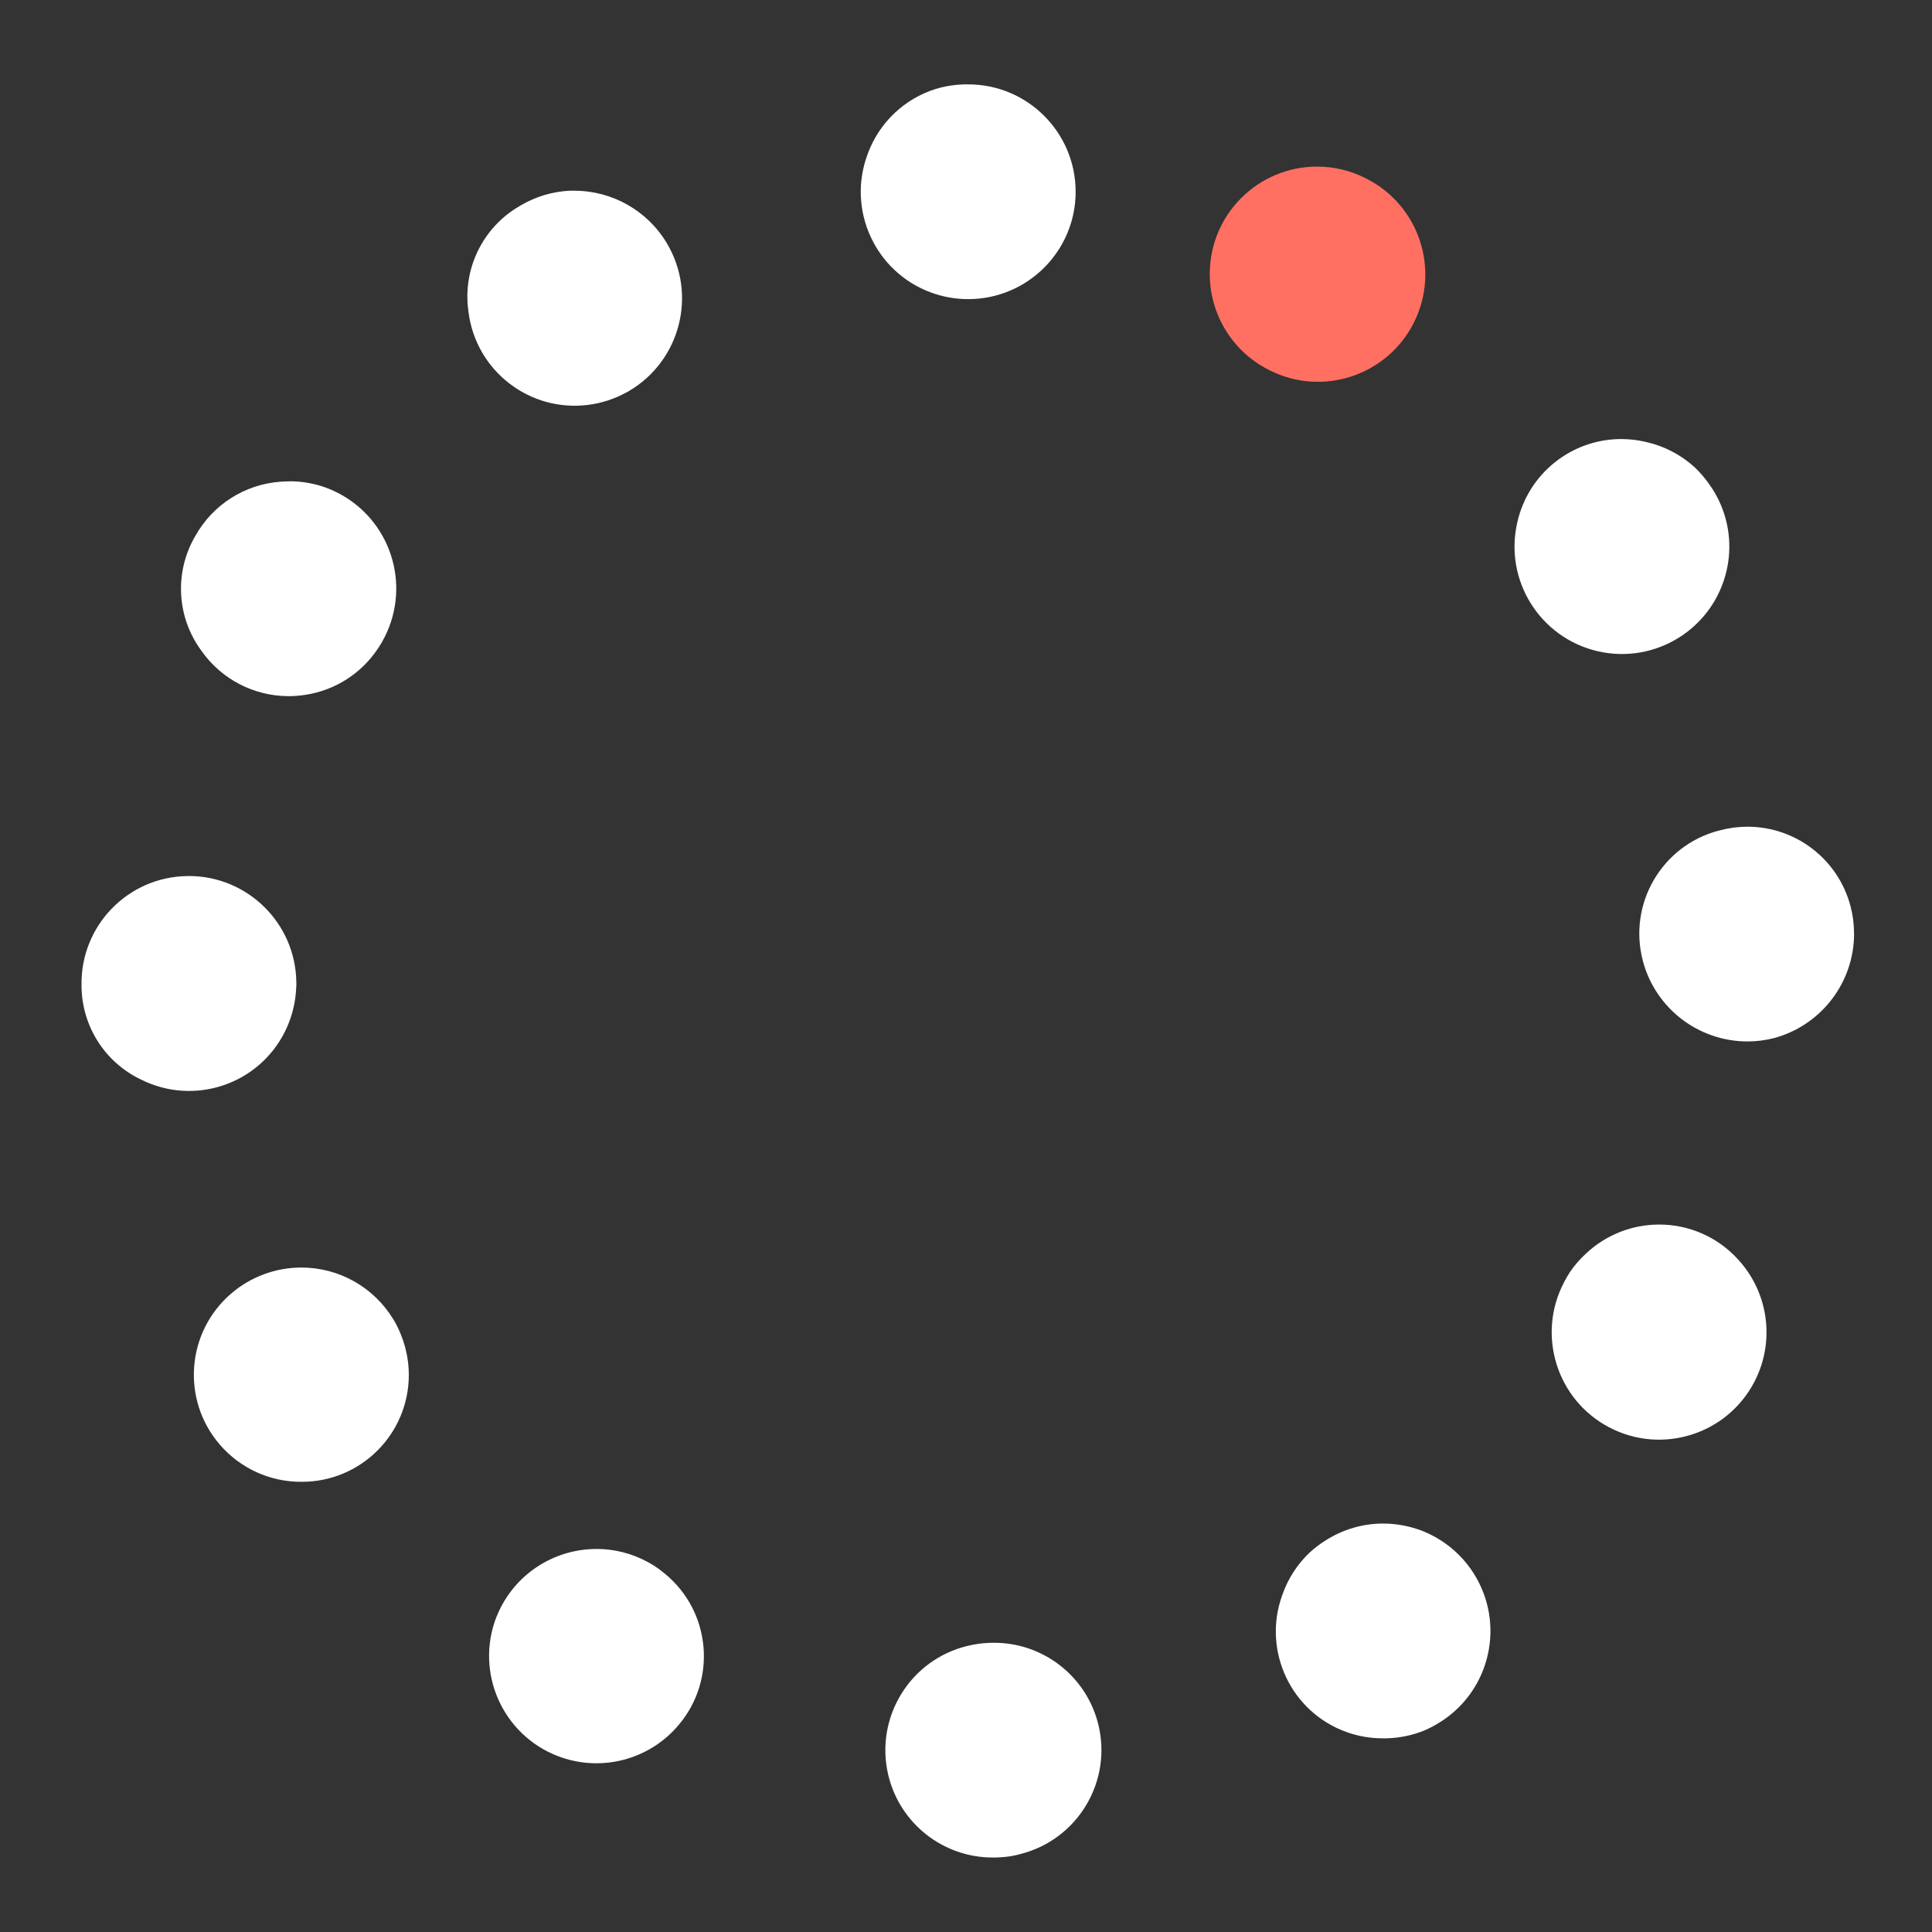
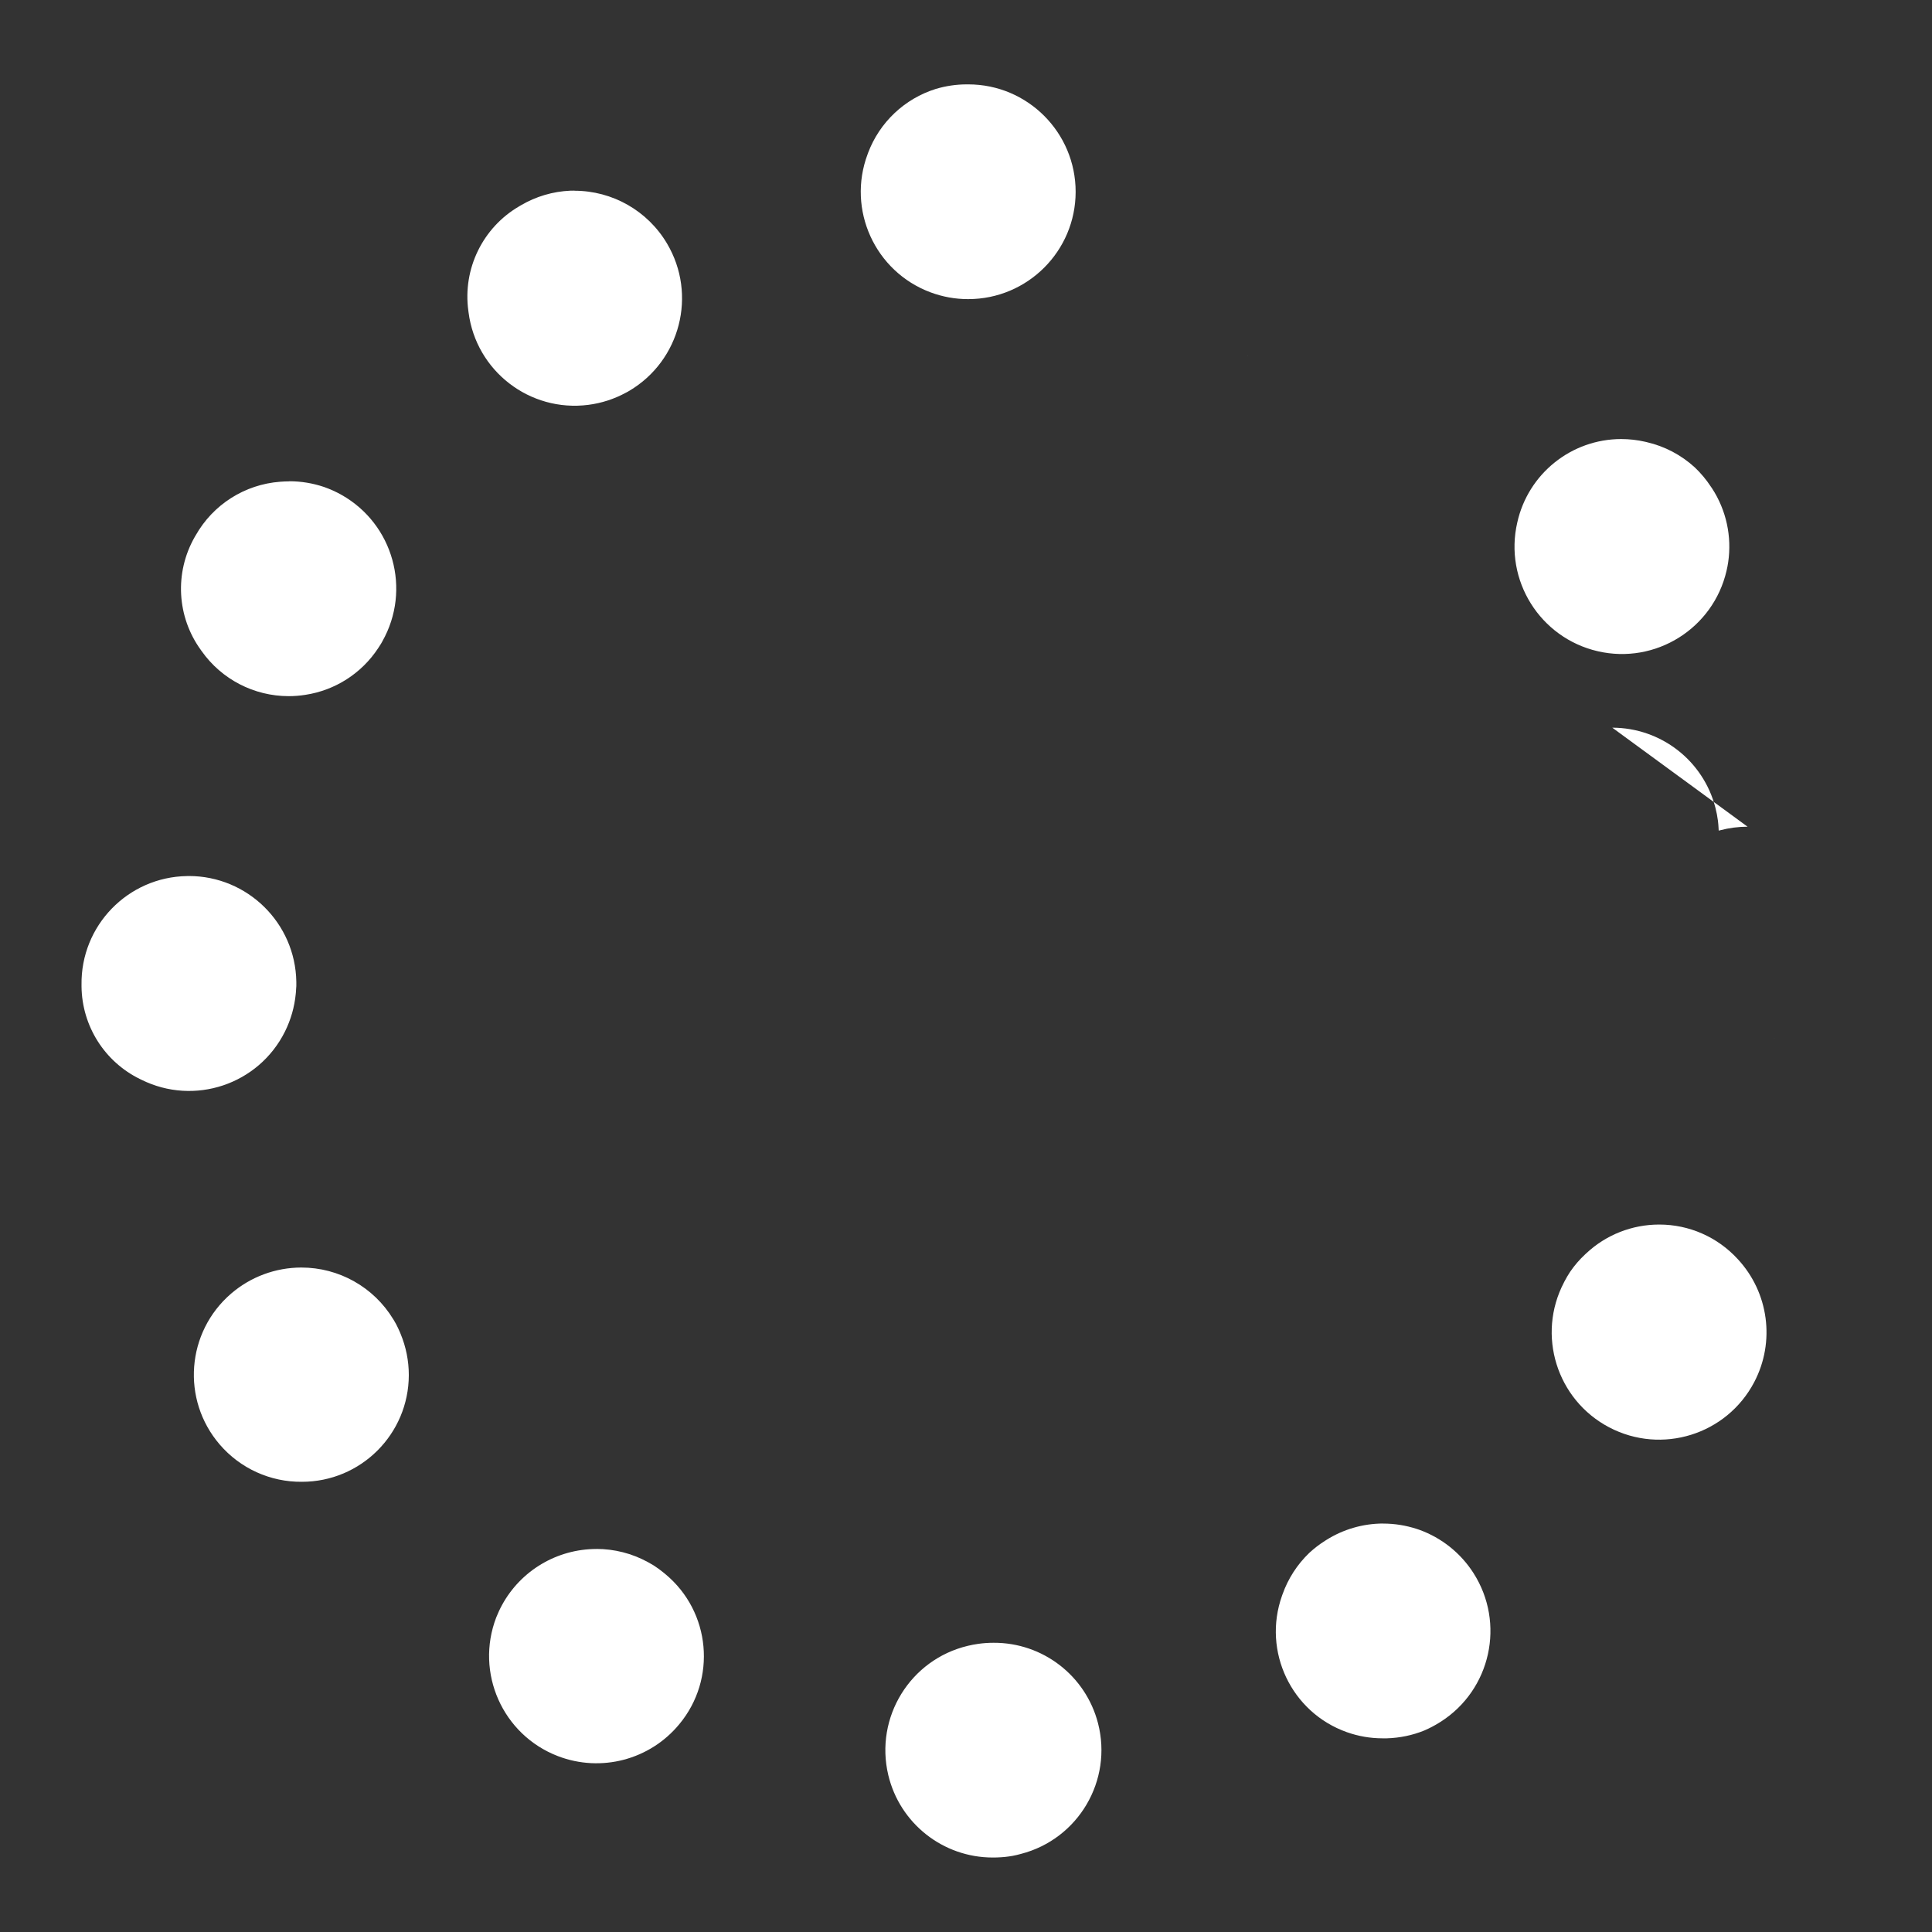
<svg xmlns="http://www.w3.org/2000/svg" id="Ebene_1" data-name="Ebene 1" viewBox="0 0 400 400">
  <rect x="0" y="0" width="400" height="400" fill="#333333" stroke="none" />
  <defs>
    <style>
      .cls-1 {
        fill: #ff7062;
      }

      .cls-2 {
        fill: #fff;
      }
    </style>
  </defs>
  <g id="Gruppe_473" data-name="Gruppe 473">
    <g id="Gruppe_472" data-name="Gruppe 472">
      <g>
-         <path class="cls-1" d="M292.75,66.75c5.45-10.91,1.09-24.17-9.77-29.73l-.25-.13-.07-.03c-3.09-1.56-6.5-2.37-9.96-2.37h0c-12.28,0-22.24,9.96-22.23,22.24,0,8.41,4.74,16.09,12.26,19.87l.2.1c10.98,5.49,24.34,1.03,29.82-9.95Z" />
-         <path id="Pfad_482" data-name="Pfad 482" class="cls-2" d="M200.48,17.47h-.33c-2.17,0-4.32.32-6.4.94-6.46,2.02-11.63,6.9-14.02,13.23l-.1.28c-4.31,11.49,1.52,24.3,13.01,28.6,2.49.93,5.12,1.41,7.77,1.41h.04c12.28,0,22.24-9.94,22.25-22.21,0-12.28-9.94-22.24-22.21-22.25M258.16,73.55l.11.1.1.08v.02s-.1-.1-.1-.1l-.11-.1M118.92,39.47c-.27,0-.55,0-.83.01-3.6.15-7.11,1.19-10.22,3.01-.09.05-.19.11-.29.17l-.03.02c-7.61,4.41-11.79,12.99-10.58,21.7l.04.3c1.56,12.13,12.67,20.7,24.8,19.14,2.72-.35,5.35-1.2,7.76-2.51l.25-.13.24-.13.03-.02.19-.11c10.58-6.26,14.09-19.92,7.82-30.5-4.01-6.78-11.3-10.93-19.18-10.93M335.65,90.9c-10.32.01-19.26,7.18-21.51,17.26-2.77,11.96,4.69,23.9,16.65,26.67,11.96,2.77,23.9-4.69,26.67-16.65.14-.59.25-1.18.34-1.77.79-5.34-.4-10.8-3.35-15.32l-.03-.04-.11-.16-.09-.13c-.95-1.45-2.07-2.79-3.33-3.99-2.81-2.57-6.24-4.38-9.95-5.23l-.29-.07c-1.65-.38-3.33-.57-5.02-.57M330.65,134.79l.21.05.07.02-.14-.03-.14-.03M59.92,99.66c-.65,0-1.29.03-1.92.08-7.34.55-13.92,4.74-17.52,11.16v.02s-.02,0-.02,0l-.13.23-.04.07c-4.18,7.36-3.68,16.48,1.28,23.33l.17.24c4.13,5.86,10.86,9.34,18.03,9.34,1.15,0,2.3-.09,3.44-.27,6.17-.93,11.66-4.45,15.09-9.67l.16-.25c.15-.22.29-.45.43-.67l.17-.3.11-.2c6.03-10.7,2.25-24.26-8.44-30.3-1.17-.66-2.39-1.21-3.65-1.65-2.31-.78-4.73-1.18-7.16-1.18M361.82,171.16c-1.92,0-3.83.25-5.69.74l-.29.07c-11.78,3.1-18.81,15.16-15.71,26.94.02.07.04.13.05.2,2.66,9.74,11.51,16.49,21.6,16.51,1.88,0,3.76-.24,5.58-.71,9.34-2.56,15.99-10.82,16.48-20.5.03-.65.03-1.29,0-1.94l-.02-.33v-.04c-.03-.56-.07-1.12-.14-1.68-.12-.9-.29-1.8-.52-2.68-2.5-9.75-11.28-16.57-21.35-16.58M367.5,214.88l-.14.04-.14.04.08-.02.21-.06M39.09,181.38c-.12,0-.24,0-.35,0-12.26.18-22.05,10.27-21.86,22.53v.09c0,.09,0,.17,0,.25.09,8.16,4.77,15.58,12.11,19.16l.27.13c10.97,5.46,24.28,1,29.74-9.97,1.21-2.44,1.97-5.08,2.23-7.79l.03-.3c.04-.45.07-.9.09-1.34,0-.22,0-.44,0-.65v-.23c-.2-12.14-10.1-21.88-22.24-21.89M343.5,253.53c-5.59,0-10.98,2.12-15.06,5.94l-.22.2c-1.18,1.09-2.23,2.31-3.14,3.64-.42.64-.82,1.31-1.17,1.99l-.1.2c-5.7,10.87-1.52,24.31,9.36,30.02,10.87,5.7,24.31,1.52,30.02-9.36,4.39-8.36,3.01-18.58-3.42-25.49-4.18-4.56-10.07-7.15-16.25-7.14M358.77,291.99l-.11.1-.11.1.21-.2M62.36,262.43h0c-5.32.01-10.47,1.92-14.5,5.39-9.29,7.98-10.35,21.97-2.37,31.25,4.25,4.95,10.47,7.78,17,7.72,12.22.01,22.13-9.88,22.15-22.1,0-2.93-.58-5.84-1.71-8.55l-.11-.27c-.25-.59-.52-1.16-.81-1.72-.16-.28-.32-.56-.48-.84l-.12-.19c-4.04-6.65-11.26-10.7-19.03-10.69M41.81,293.09l.03.07v.03h.02l.04.1.03.07-.05-.13-.05-.13M286.4,315.43h0c-4.19,0-8.3,1.19-11.84,3.43l-.19.12c-1.18.74-2.28,1.59-3.3,2.53-2.5,2.4-4.4,5.35-5.55,8.61l-.1.28c-4.08,11.51,1.94,24.15,13.44,28.23,2.37.84,4.86,1.27,7.37,1.27.2,0,.4,0,.6,0h.3c2.67-.08,5.31-.62,7.78-1.63,1.06-.46,2.09-1,3.07-1.61.07-.04.13-.08.19-.12l.04-.03h.01s.07-.04.07-.04c10.37-6.63,13.41-20.4,6.78-30.78-2.65-4.15-6.6-7.3-11.23-8.97-.17-.06-.34-.12-.51-.17-2.24-.73-4.58-1.11-6.94-1.11M123.5,320.7c-8.16,0-15.67,4.45-19.57,11.62-.45.82-.84,1.68-1.19,2.55-4.4,11.46,1.32,24.32,12.78,28.72,8.92,3.42,19.02.77,25.11-6.6,7.79-9.36,6.52-23.26-2.84-31.06-.05-.04-.11-.09-.16-.13l-.23-.19c-.64-.52-1.3-1.01-1.99-1.46-.37-.23-.74-.44-1.12-.65l-.2-.11c-3.25-1.77-6.9-2.7-10.6-2.7M109.23,360.01h.02s.01.02.01.02h0c.07.06.13.11.2.17l-.11-.09-.12-.1M194.93,342.82l-.06.03h-.01s-.02.02-.02.02h-.02s-.01.02-.01.02h-.02s-.02.02-.02.02h-.01s-.03.02-.03.02h0l-.02.02h-.01s-.03.02-.03.02l.13-.08.12-.07M205.69,340.12c-1.05,0-2.1.07-3.15.22-.73.1-1.45.24-2.16.41-11.94,2.84-19.31,14.82-16.47,26.76,2.38,10,11.32,17.06,21.6,17.07.24,0,.48,0,.72-.01.1,0,.2-.01.3-.01,1.04-.03,2.08-.14,3.1-.32.59-.11,1.17-.25,1.75-.41,11.88-3.07,19.02-15.19,15.95-27.06-2.55-9.85-11.46-16.71-21.64-16.65M227.77,358.93l.02.14.02.14-.03-.18-.02-.11" />
+         <path id="Pfad_482" data-name="Pfad 482" class="cls-2" d="M200.48,17.47h-.33c-2.17,0-4.32.32-6.4.94-6.46,2.02-11.63,6.9-14.02,13.23l-.1.28c-4.31,11.49,1.52,24.3,13.01,28.6,2.49.93,5.12,1.41,7.77,1.41h.04c12.28,0,22.24-9.94,22.25-22.21,0-12.28-9.94-22.24-22.21-22.25M258.16,73.55l.11.1.1.08v.02s-.1-.1-.1-.1l-.11-.1M118.92,39.47c-.27,0-.55,0-.83.01-3.6.15-7.11,1.19-10.22,3.01-.09.05-.19.11-.29.17l-.03.02c-7.61,4.41-11.79,12.99-10.58,21.7l.04.3c1.56,12.13,12.67,20.7,24.8,19.14,2.72-.35,5.35-1.2,7.76-2.51l.25-.13.24-.13.03-.02.19-.11c10.58-6.26,14.09-19.92,7.82-30.5-4.01-6.78-11.3-10.93-19.18-10.93M335.65,90.9c-10.32.01-19.26,7.18-21.51,17.26-2.77,11.96,4.69,23.9,16.65,26.67,11.96,2.77,23.9-4.69,26.67-16.65.14-.59.25-1.18.34-1.77.79-5.34-.4-10.8-3.35-15.32l-.03-.04-.11-.16-.09-.13c-.95-1.45-2.07-2.79-3.33-3.99-2.81-2.57-6.24-4.38-9.95-5.23l-.29-.07c-1.65-.38-3.33-.57-5.02-.57M330.65,134.79l.21.05.07.02-.14-.03-.14-.03M59.92,99.66c-.65,0-1.29.03-1.92.08-7.34.55-13.92,4.74-17.52,11.16v.02s-.02,0-.02,0l-.13.23-.04.07c-4.18,7.36-3.68,16.48,1.28,23.33l.17.24c4.13,5.86,10.86,9.34,18.03,9.34,1.15,0,2.3-.09,3.44-.27,6.17-.93,11.66-4.45,15.09-9.67l.16-.25c.15-.22.29-.45.43-.67l.17-.3.11-.2c6.03-10.7,2.25-24.26-8.44-30.3-1.17-.66-2.39-1.21-3.65-1.65-2.31-.78-4.73-1.18-7.16-1.18M361.82,171.16c-1.92,0-3.83.25-5.69.74l-.29.07l-.02-.33v-.04c-.03-.56-.07-1.12-.14-1.68-.12-.9-.29-1.8-.52-2.68-2.5-9.75-11.28-16.57-21.35-16.58M367.5,214.88l-.14.04-.14.04.08-.02.21-.06M39.09,181.38c-.12,0-.24,0-.35,0-12.26.18-22.05,10.27-21.86,22.53v.09c0,.09,0,.17,0,.25.09,8.16,4.77,15.58,12.11,19.16l.27.13c10.97,5.46,24.28,1,29.74-9.97,1.21-2.44,1.97-5.08,2.23-7.79l.03-.3c.04-.45.07-.9.09-1.34,0-.22,0-.44,0-.65v-.23c-.2-12.14-10.1-21.88-22.24-21.89M343.5,253.53c-5.59,0-10.98,2.12-15.06,5.94l-.22.2c-1.18,1.09-2.23,2.31-3.14,3.64-.42.64-.82,1.31-1.17,1.99l-.1.2c-5.7,10.87-1.52,24.31,9.36,30.02,10.87,5.7,24.31,1.52,30.02-9.36,4.39-8.36,3.01-18.58-3.42-25.49-4.18-4.56-10.07-7.15-16.25-7.14M358.77,291.99l-.11.1-.11.1.21-.2M62.36,262.43h0c-5.32.01-10.47,1.92-14.5,5.39-9.29,7.98-10.35,21.97-2.37,31.25,4.25,4.95,10.47,7.78,17,7.72,12.22.01,22.13-9.88,22.15-22.1,0-2.93-.58-5.84-1.71-8.55l-.11-.27c-.25-.59-.52-1.16-.81-1.72-.16-.28-.32-.56-.48-.84l-.12-.19c-4.04-6.65-11.26-10.7-19.03-10.69M41.81,293.09l.03.07v.03h.02l.04.1.03.07-.05-.13-.05-.13M286.4,315.43h0c-4.19,0-8.3,1.19-11.84,3.43l-.19.12c-1.18.74-2.28,1.59-3.3,2.53-2.5,2.4-4.4,5.35-5.55,8.61l-.1.28c-4.08,11.51,1.94,24.15,13.44,28.23,2.37.84,4.86,1.27,7.37,1.27.2,0,.4,0,.6,0h.3c2.67-.08,5.31-.62,7.78-1.63,1.06-.46,2.09-1,3.07-1.61.07-.04.13-.08.19-.12l.04-.03h.01s.07-.04.07-.04c10.37-6.63,13.41-20.4,6.78-30.78-2.65-4.15-6.6-7.3-11.23-8.97-.17-.06-.34-.12-.51-.17-2.24-.73-4.58-1.11-6.94-1.11M123.5,320.7c-8.16,0-15.67,4.45-19.57,11.62-.45.82-.84,1.68-1.19,2.55-4.4,11.46,1.32,24.32,12.78,28.72,8.92,3.42,19.02.77,25.11-6.6,7.79-9.36,6.52-23.26-2.84-31.06-.05-.04-.11-.09-.16-.13l-.23-.19c-.64-.52-1.3-1.01-1.99-1.46-.37-.23-.74-.44-1.12-.65l-.2-.11c-3.25-1.77-6.9-2.7-10.6-2.7M109.23,360.01h.02s.01.02.01.02h0c.07.06.13.11.2.17l-.11-.09-.12-.1M194.93,342.82l-.06.03h-.01s-.02.02-.02.02h-.02s-.01.02-.01.02h-.02s-.02.02-.02.02h-.01s-.03.02-.03.02h0l-.02.02h-.01s-.03.02-.03.02l.13-.08.12-.07M205.69,340.12c-1.05,0-2.1.07-3.15.22-.73.1-1.45.24-2.16.41-11.94,2.84-19.31,14.82-16.47,26.76,2.38,10,11.32,17.06,21.6,17.07.24,0,.48,0,.72-.01.1,0,.2-.01.3-.01,1.04-.03,2.08-.14,3.1-.32.59-.11,1.17-.25,1.75-.41,11.88-3.07,19.02-15.19,15.95-27.06-2.55-9.85-11.46-16.71-21.64-16.65M227.77,358.93l.02.14.02.14-.03-.18-.02-.11" />
      </g>
    </g>
  </g>
</svg>